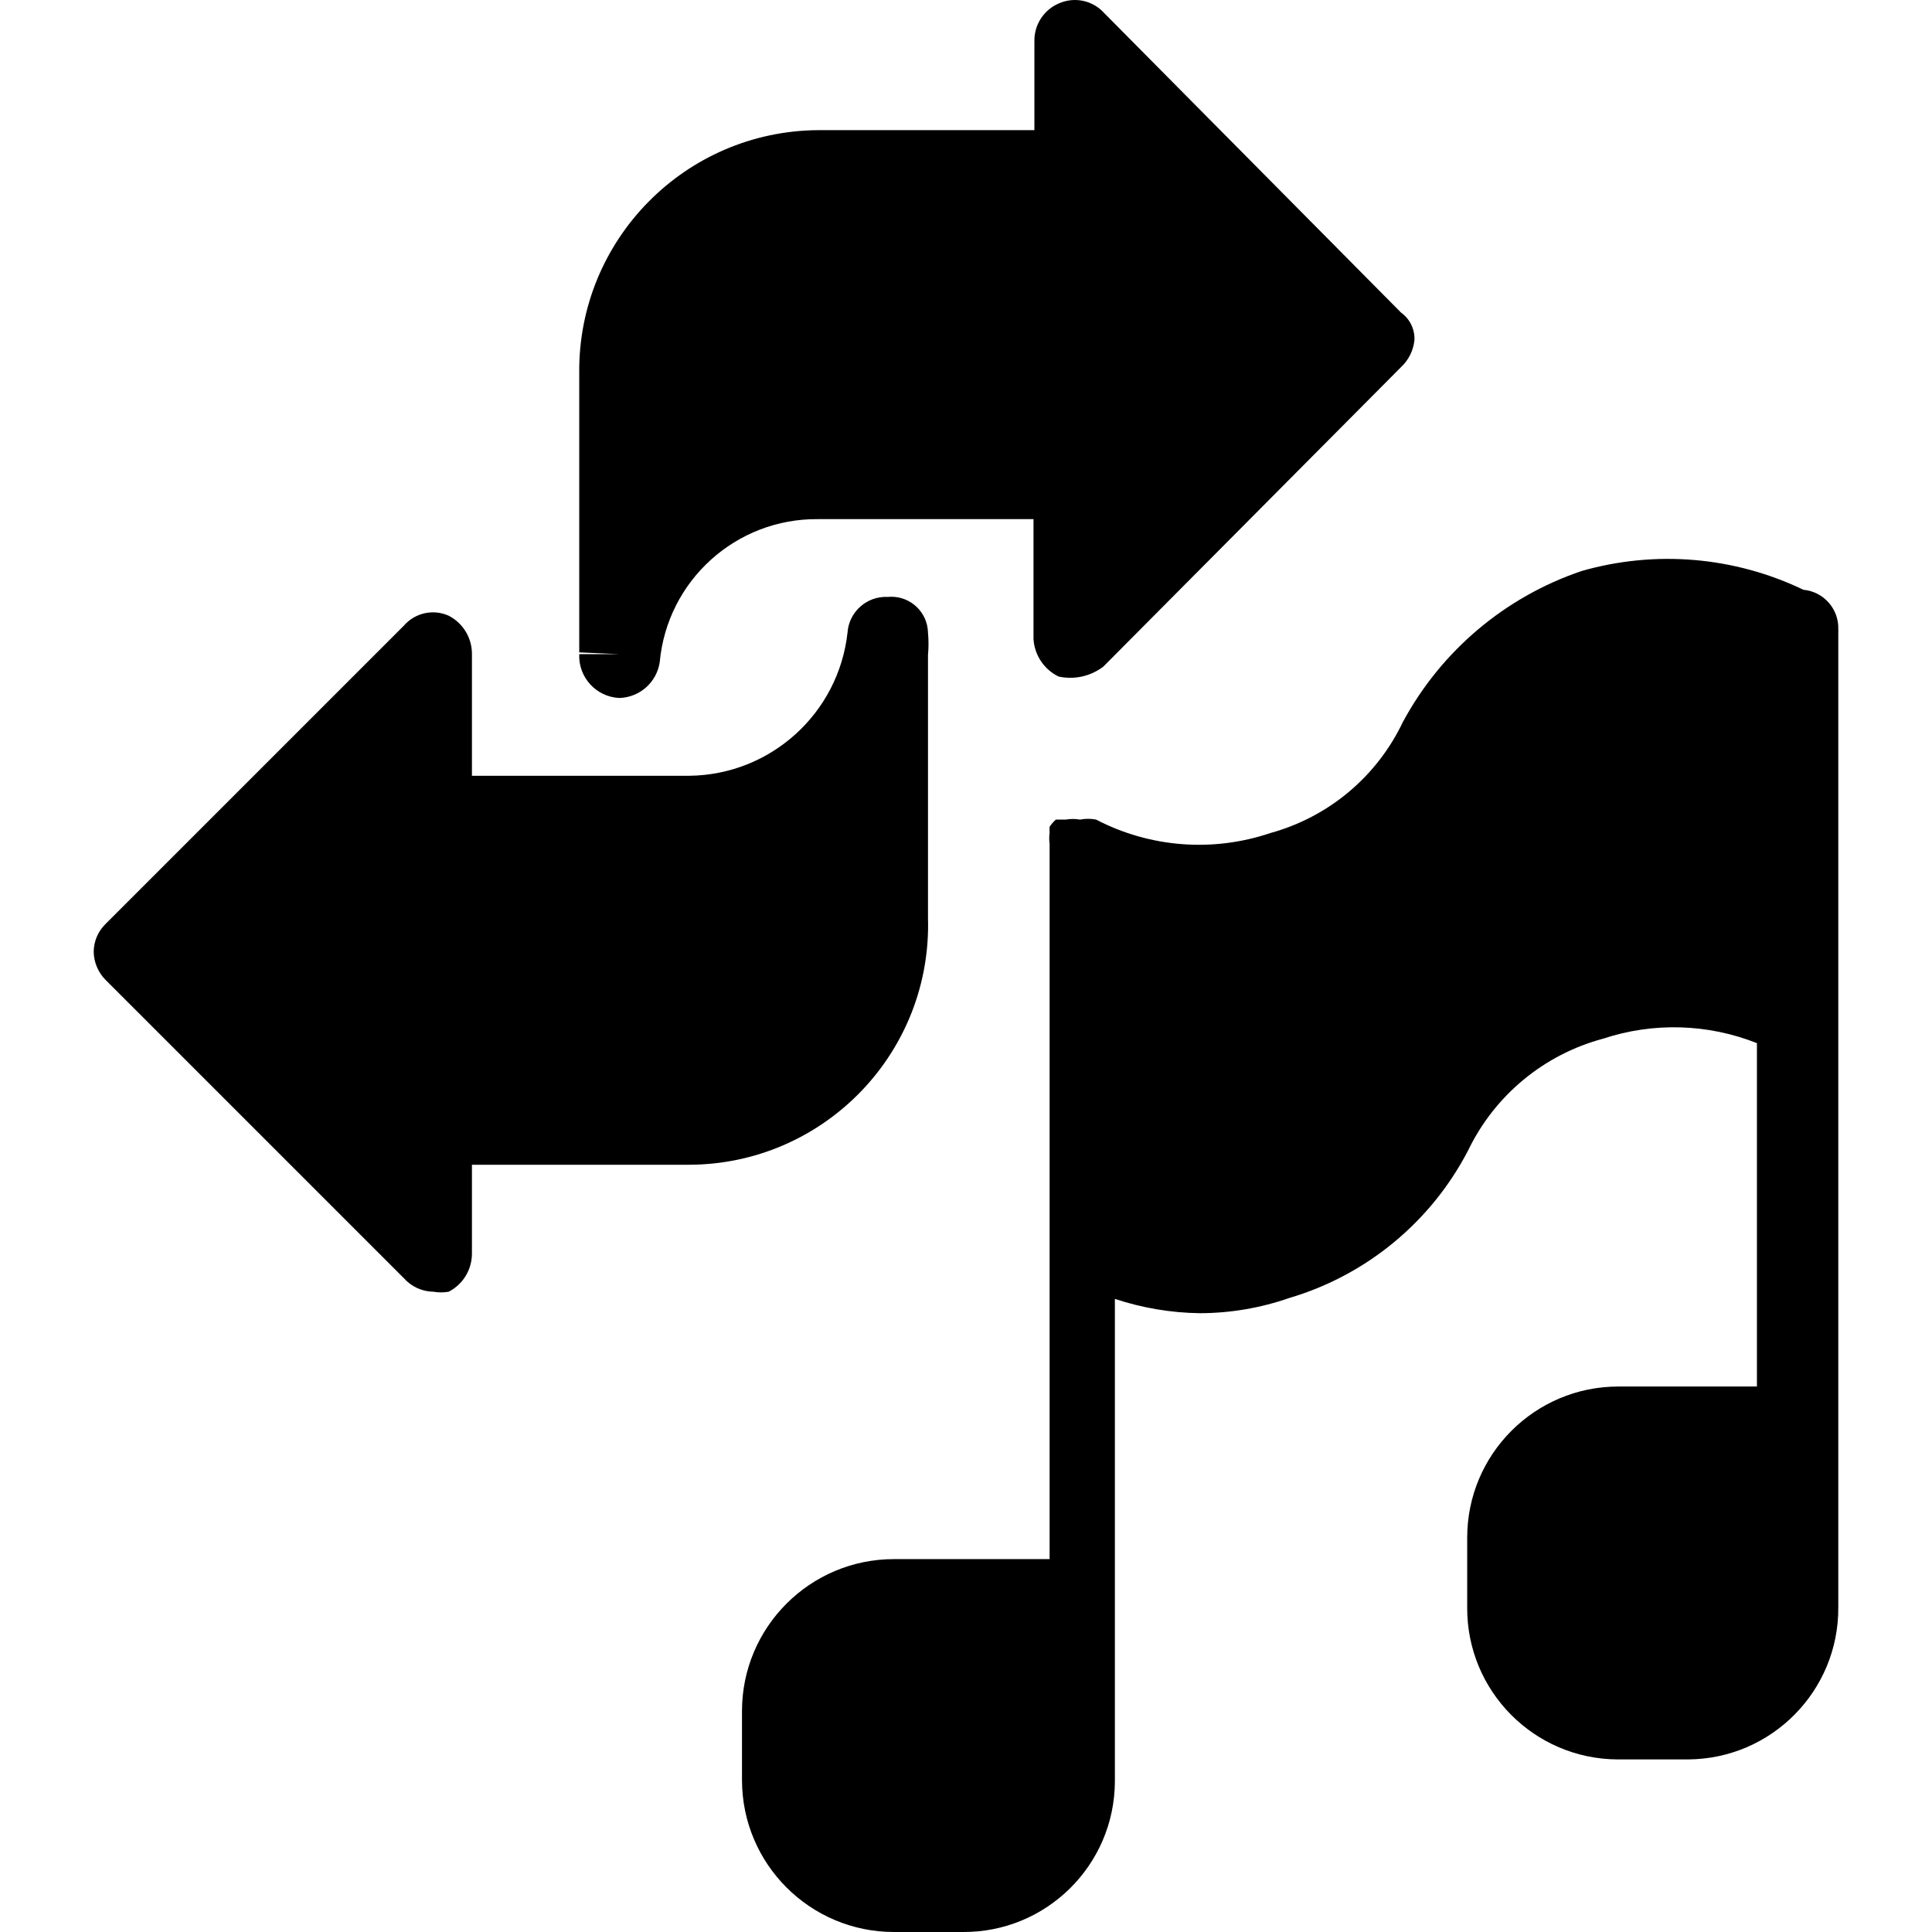
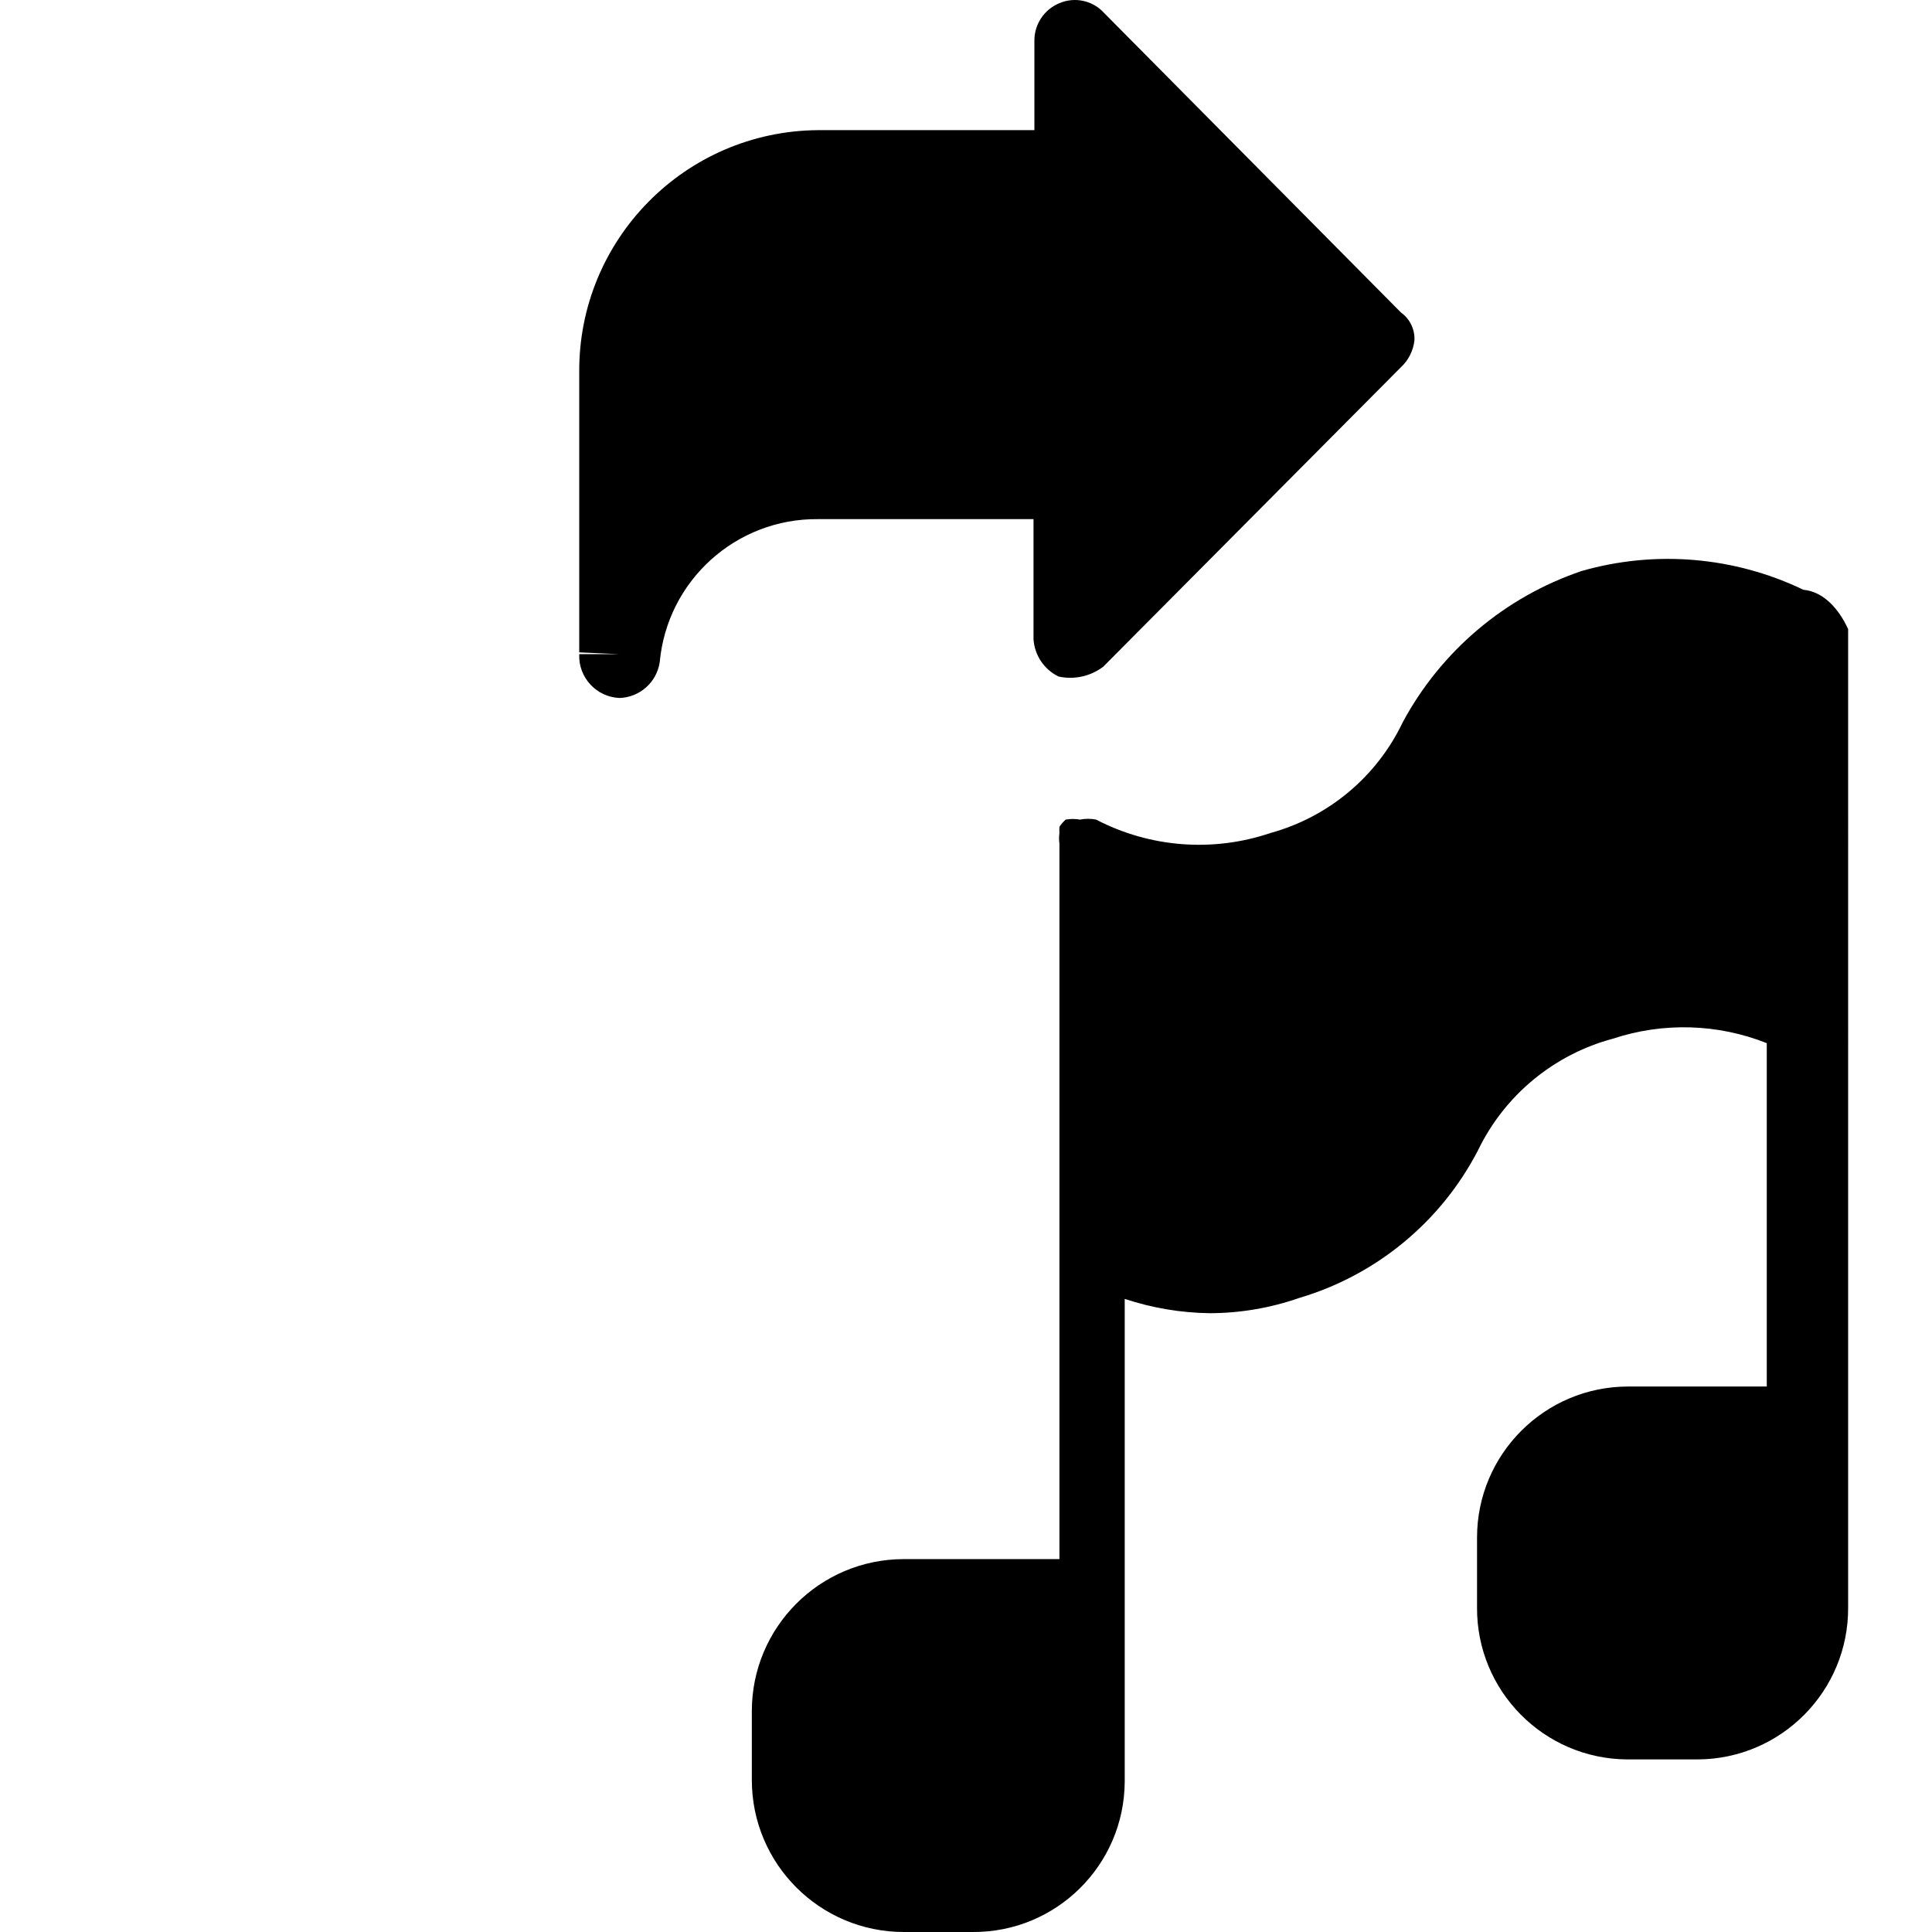
<svg xmlns="http://www.w3.org/2000/svg" version="1.1" id="Capa_1" x="0px" y="0px" viewBox="0 0 460.918 460.918" style="enable-background:new 0 0 460.918 460.918;" xml:space="preserve">
  <g>
    <g>
      <path d="M334.244,74.571L263.417,3.104c-2.688-2.983-6.975-3.926-10.667-2.347c-3.636,1.484-6.003,5.033-5.973,8.96v21.333    h-51.627c-31.693,0.234-57.196,26.115-56.962,57.808c0.001,0.073,0.001,0.146,0.002,0.218v62.72c0,0,0,2.347,0,3.84l9.6,0.427    h-9.6c-0.24,5.532,4.05,10.212,9.582,10.453c0.006,0,0.012,0.001,0.018,0.001c4.841-0.152,8.881-3.744,9.6-8.533    c1.777-19.475,18.205-34.325,37.76-34.133h51.413v28.587c0.227,3.846,2.51,7.271,5.973,8.96c3.728,0.82,7.627-0.038,10.667-2.347    l71.04-71.467c1.802-1.679,2.938-3.951,3.2-6.4C337.569,78.579,336.364,76.089,334.244,74.571z" />
    </g>
  </g>
  <g>
    <g>
-       <path d="M221.391,156.277c0.166-1.774,0.166-3.559,0-5.333c-0.095-4.83-4.087-8.668-8.916-8.574    c-0.228,0.004-0.456,0.018-0.684,0.04c-4.99-0.244-9.257,3.549-9.6,8.533c-2.155,19.284-18.357,33.93-37.76,34.133h-51.84v-29.227    c-0.052-3.782-2.185-7.227-5.547-8.96c-3.685-1.65-8.015-0.698-10.667,2.347l-71.253,71.253c-1.763,1.75-2.761,4.129-2.773,6.613    c0.057,2.475,1.048,4.838,2.773,6.613l71.253,71.253c1.794,2.006,4.348,3.167,7.04,3.2c1.2,0.211,2.427,0.211,3.627,0    c3.362-1.733,5.494-5.178,5.547-8.96v-21.333h51.84c31.576-0.104,57.089-25.785,56.985-57.361    c-0.002-0.506-0.01-1.013-0.025-1.519V156.277z" />
-     </g>
+       </g>
  </g>
  <g>
    <g>
-       <path d="M430.244,140.704c-16.491-7.925-35.318-9.519-52.907-4.48c-18.275,6.18-33.524,19.065-42.667,36.053    c-6.181,12.986-17.705,22.642-31.573,26.453c-13.723,4.652-28.75,3.496-41.6-3.2c-1.268-0.247-2.572-0.247-3.84,0    c-1.129-0.199-2.284-0.199-3.413,0h-2.347c-0.565,0.506-1.066,1.079-1.493,1.707c-0.034,0.497-0.034,0.996,0,1.493    c-0.12,0.849-0.12,1.711,0,2.56v170.667h-37.12c-20.029,0-36.267,16.237-36.267,36.267v16.427    c0,20.03,16.237,36.267,36.267,36.267h16.427c19.911,0.118,36.148-15.927,36.267-35.839c0.001-0.143,0.001-0.285,0-0.428V309.877    c6.541,2.17,13.376,3.321,20.267,3.413c7.263-0.014,14.474-1.239,21.333-3.627c18.417-5.443,33.823-18.153,42.667-35.2    c6.341-13.157,18.104-22.894,32.213-26.667c11.977-3.961,24.966-3.583,36.693,1.067v81.92h-33.067    c-19.912,0-36.054,16.141-36.054,36.053c0,0.071,0,0.143,0.001,0.214v16.427c-0.118,19.911,15.928,36.148,35.839,36.266    c0.071,0,0.143,0.001,0.214,0.001h16.64c19.911-0.117,35.957-16.354,35.84-36.265c0,0,0-0.001,0-0.001V150.091    C438.697,145.258,435.057,141.152,430.244,140.704z" />
+       <path d="M430.244,140.704c-16.491-7.925-35.318-9.519-52.907-4.48c-18.275,6.18-33.524,19.065-42.667,36.053    c-6.181,12.986-17.705,22.642-31.573,26.453c-13.723,4.652-28.75,3.496-41.6-3.2c-1.268-0.247-2.572-0.247-3.84,0    c-1.129-0.199-2.284-0.199-3.413,0c-0.565,0.506-1.066,1.079-1.493,1.707c-0.034,0.497-0.034,0.996,0,1.493    c-0.12,0.849-0.12,1.711,0,2.56v170.667h-37.12c-20.029,0-36.267,16.237-36.267,36.267v16.427    c0,20.03,16.237,36.267,36.267,36.267h16.427c19.911,0.118,36.148-15.927,36.267-35.839c0.001-0.143,0.001-0.285,0-0.428V309.877    c6.541,2.17,13.376,3.321,20.267,3.413c7.263-0.014,14.474-1.239,21.333-3.627c18.417-5.443,33.823-18.153,42.667-35.2    c6.341-13.157,18.104-22.894,32.213-26.667c11.977-3.961,24.966-3.583,36.693,1.067v81.92h-33.067    c-19.912,0-36.054,16.141-36.054,36.053c0,0.071,0,0.143,0.001,0.214v16.427c-0.118,19.911,15.928,36.148,35.839,36.266    c0.071,0,0.143,0.001,0.214,0.001h16.64c19.911-0.117,35.957-16.354,35.84-36.265c0,0,0-0.001,0-0.001V150.091    C438.697,145.258,435.057,141.152,430.244,140.704z" />
    </g>
  </g>
  <g>
</g>
  <g>
</g>
  <g>
</g>
  <g>
</g>
  <g>
</g>
  <g>
</g>
  <g>
</g>
  <g>
</g>
  <g>
</g>
  <g>
</g>
  <g>
</g>
  <g>
</g>
  <g>
</g>
  <g>
</g>
  <g>
</g>
</svg>